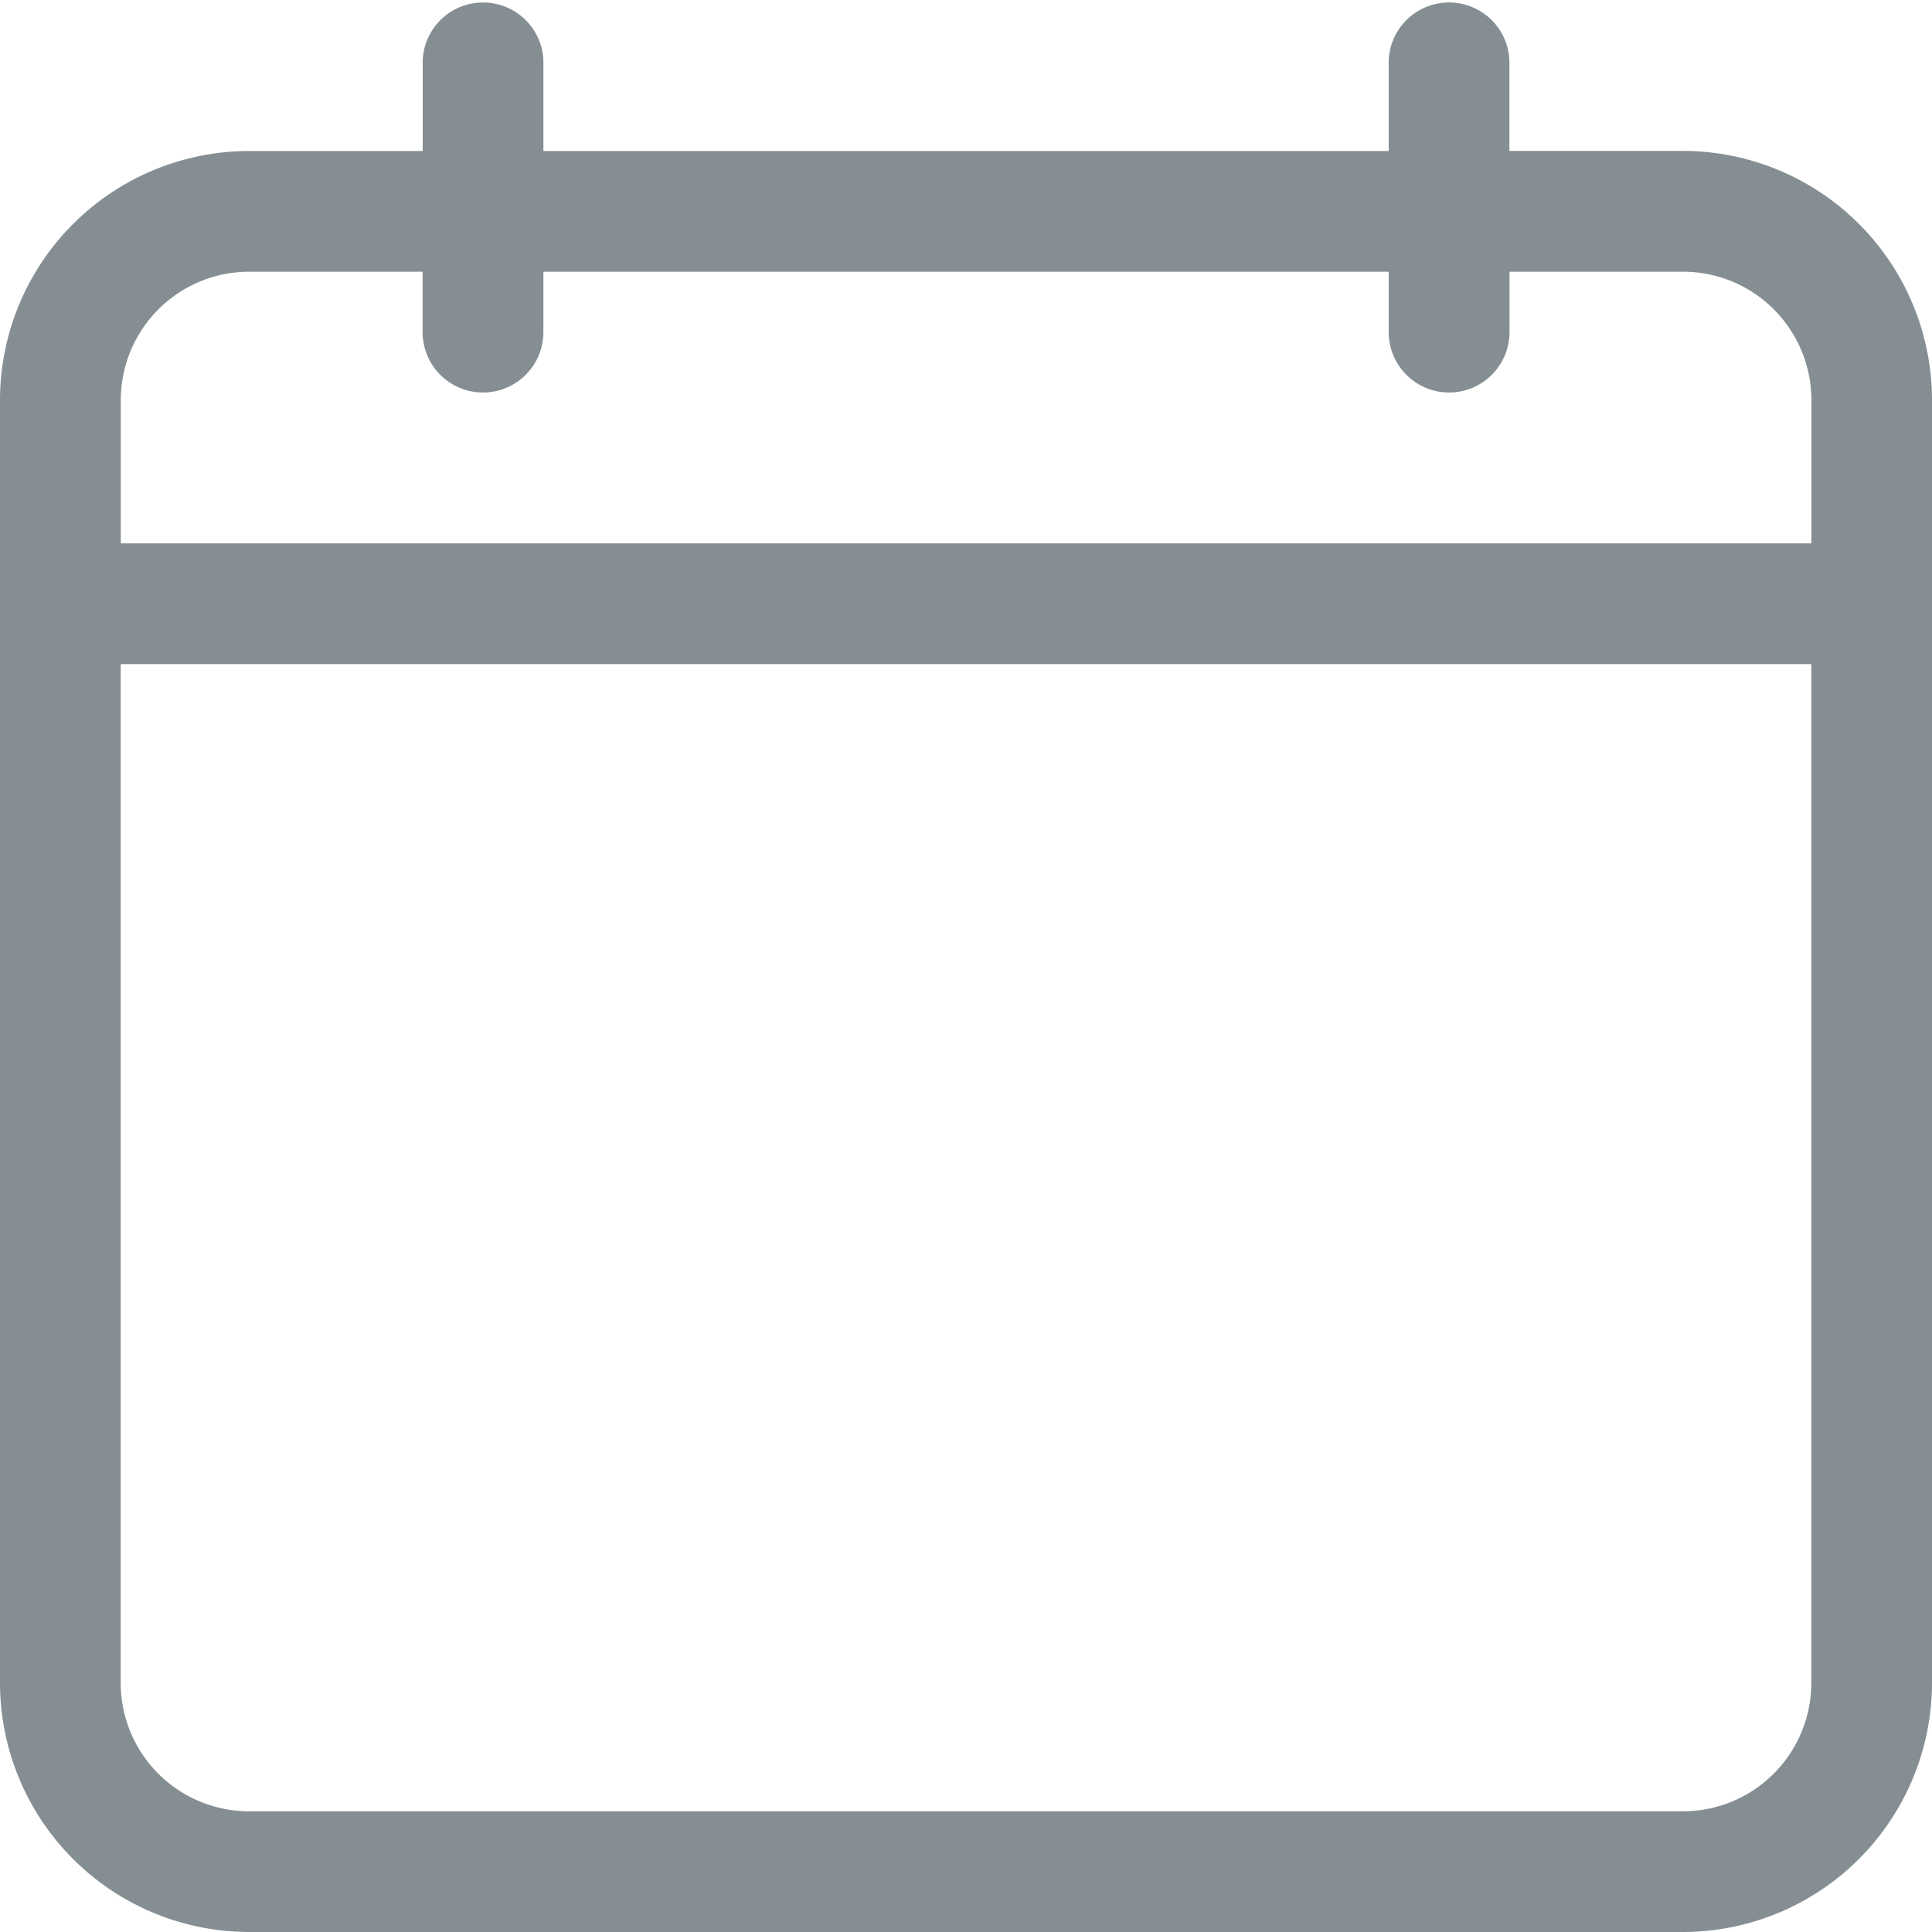
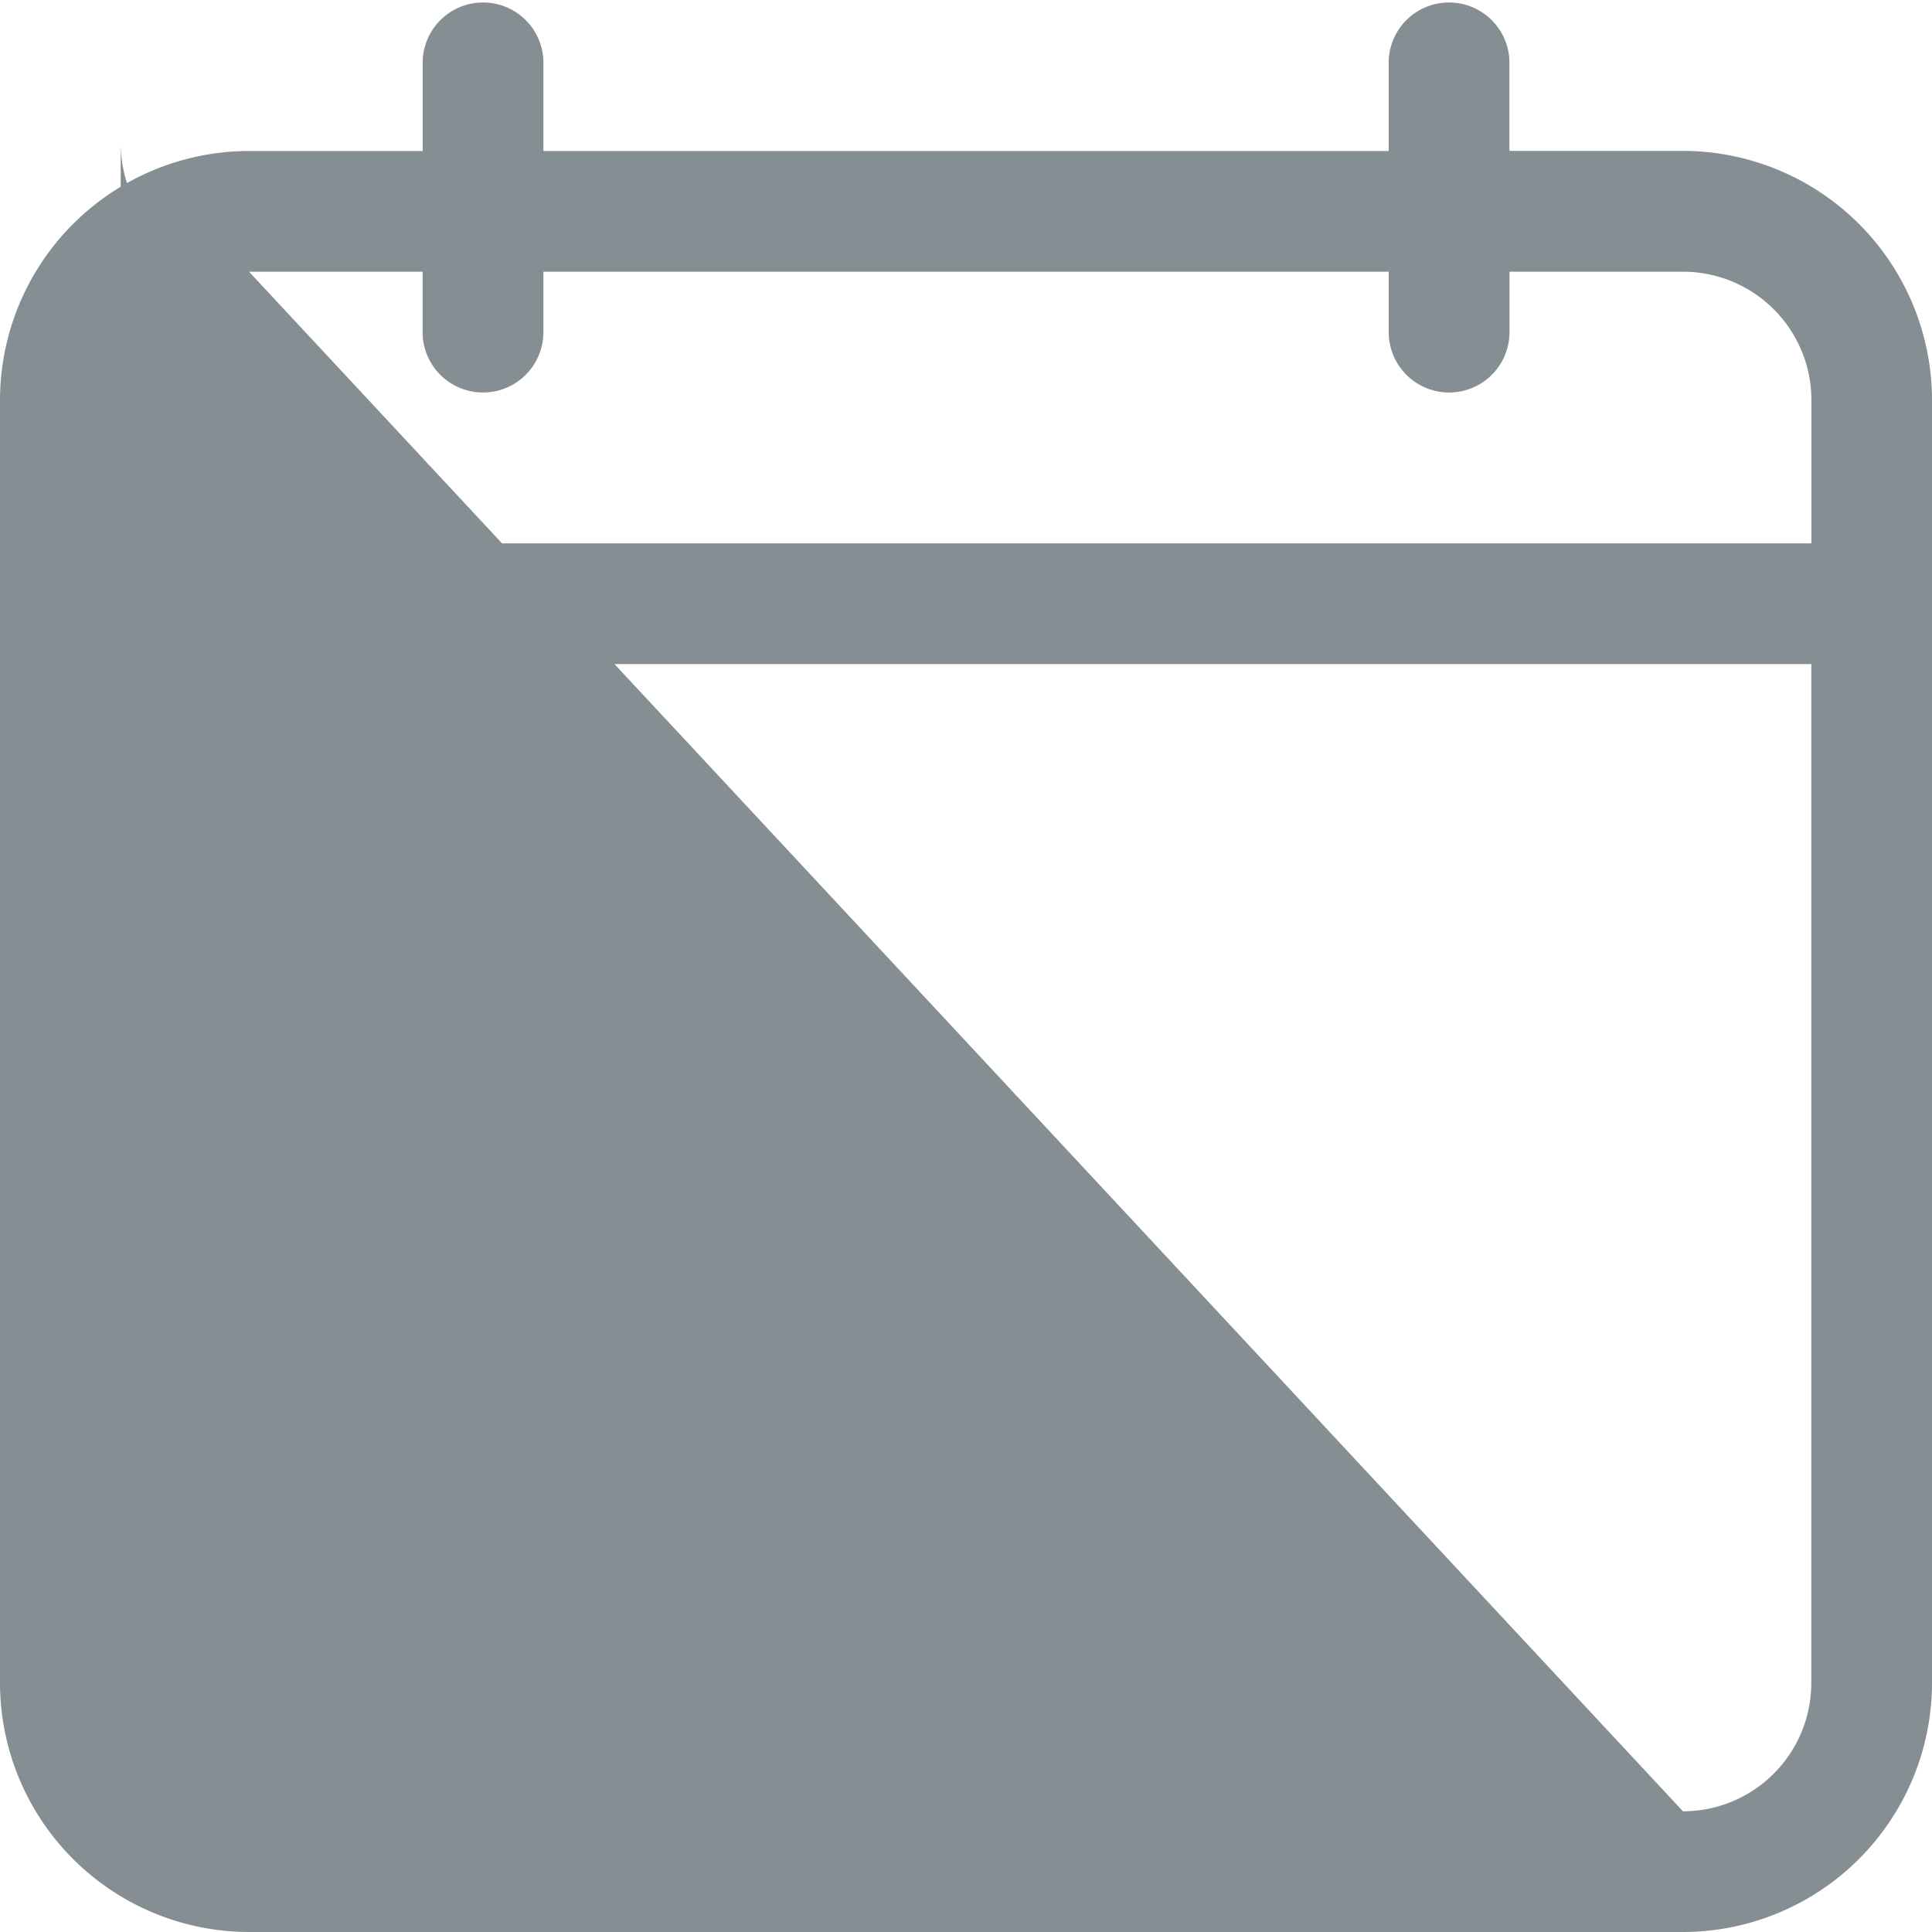
<svg xmlns="http://www.w3.org/2000/svg" id="Group_33710" data-name="Group 33710" width="19" height="19" viewBox="0 0 19 19">
-   <path id="Path_775" data-name="Path 775" d="M16.551,1.484H14.844V.594a.594.594,0,0,0-1.187,0v.891H5.344V.594a.594.594,0,0,0-1.187,0v.891H2.449A2.452,2.452,0,0,0,0,3.934V16.551A2.452,2.452,0,0,0,2.449,19h14.1A2.452,2.452,0,0,0,19,16.551V3.934A2.452,2.452,0,0,0,16.551,1.484ZM2.449,2.672H4.156v.594a.594.594,0,0,0,1.188,0V2.672h8.313v.594a.594.594,0,0,0,1.188,0V2.672h1.707a1.263,1.263,0,0,1,1.262,1.262v1.41H1.188V3.934A1.263,1.263,0,0,1,2.449,2.672Zm14.1,15.141H2.449a1.263,1.263,0,0,1-1.262-1.262V6.531H17.813v10.02A1.263,1.263,0,0,1,16.551,17.813Z" fill="#858f93" />
+   <path id="Path_775" data-name="Path 775" d="M16.551,1.484H14.844V.594a.594.594,0,0,0-1.187,0v.891H5.344V.594a.594.594,0,0,0-1.187,0v.891H2.449A2.452,2.452,0,0,0,0,3.934V16.551A2.452,2.452,0,0,0,2.449,19h14.1A2.452,2.452,0,0,0,19,16.551V3.934A2.452,2.452,0,0,0,16.551,1.484ZM2.449,2.672H4.156v.594a.594.594,0,0,0,1.188,0V2.672h8.313v.594a.594.594,0,0,0,1.188,0V2.672h1.707a1.263,1.263,0,0,1,1.262,1.262v1.41H1.188V3.934A1.263,1.263,0,0,1,2.449,2.672ZH2.449a1.263,1.263,0,0,1-1.262-1.262V6.531H17.813v10.02A1.263,1.263,0,0,1,16.551,17.813Z" fill="#858f93" />
</svg>